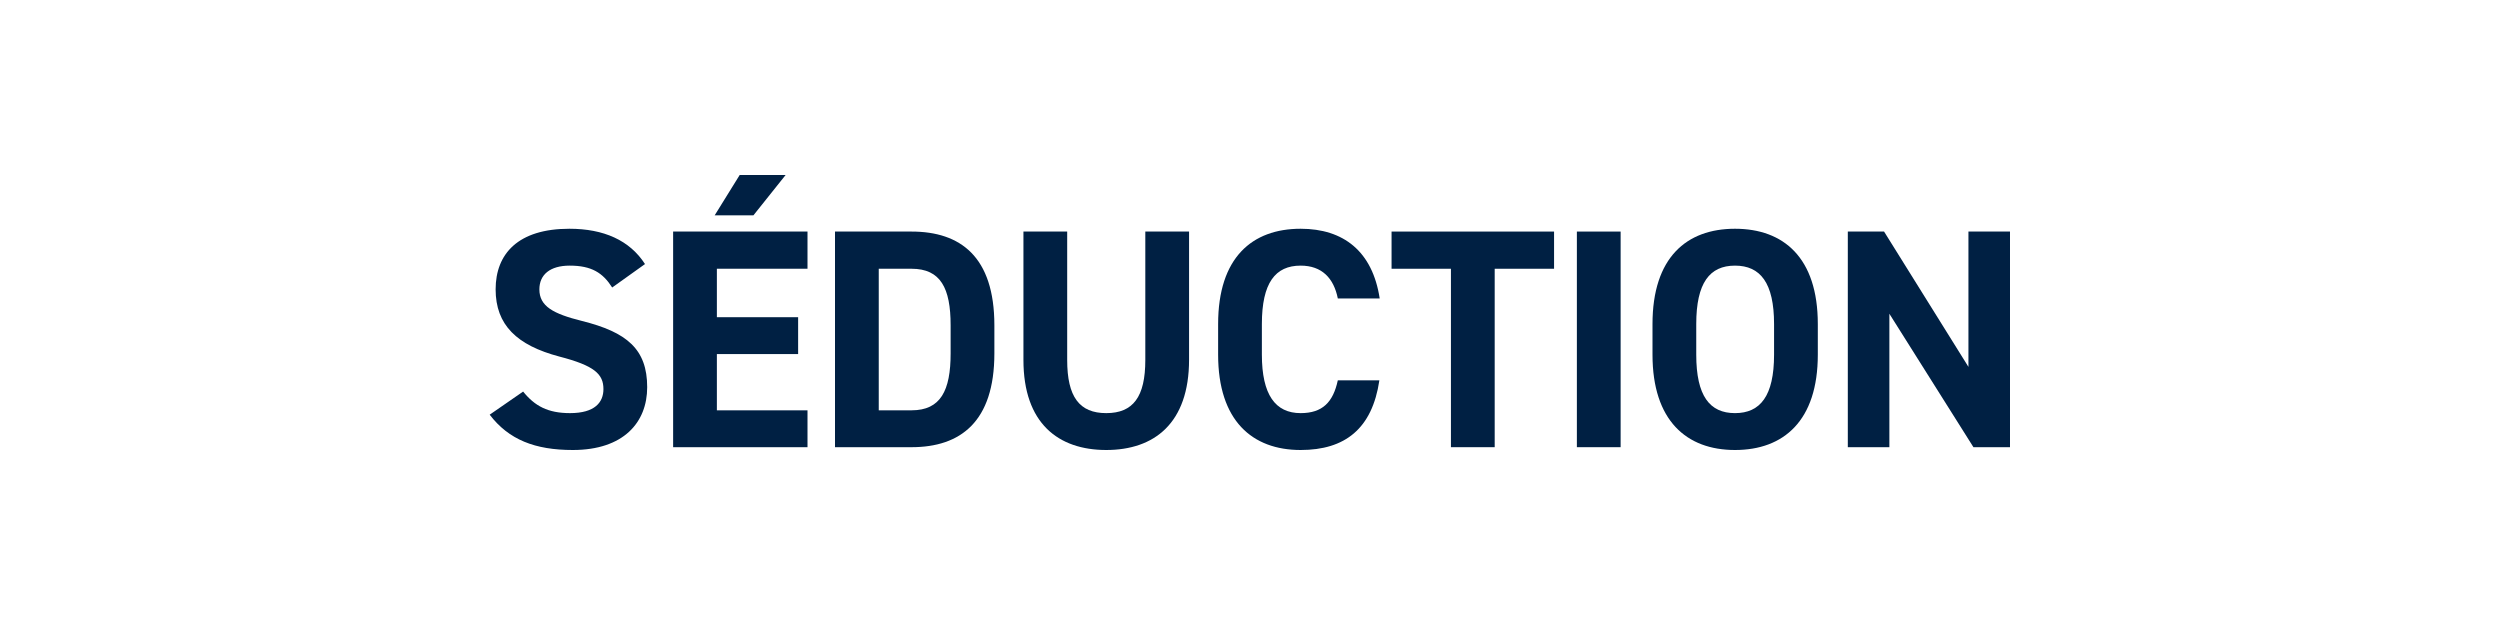
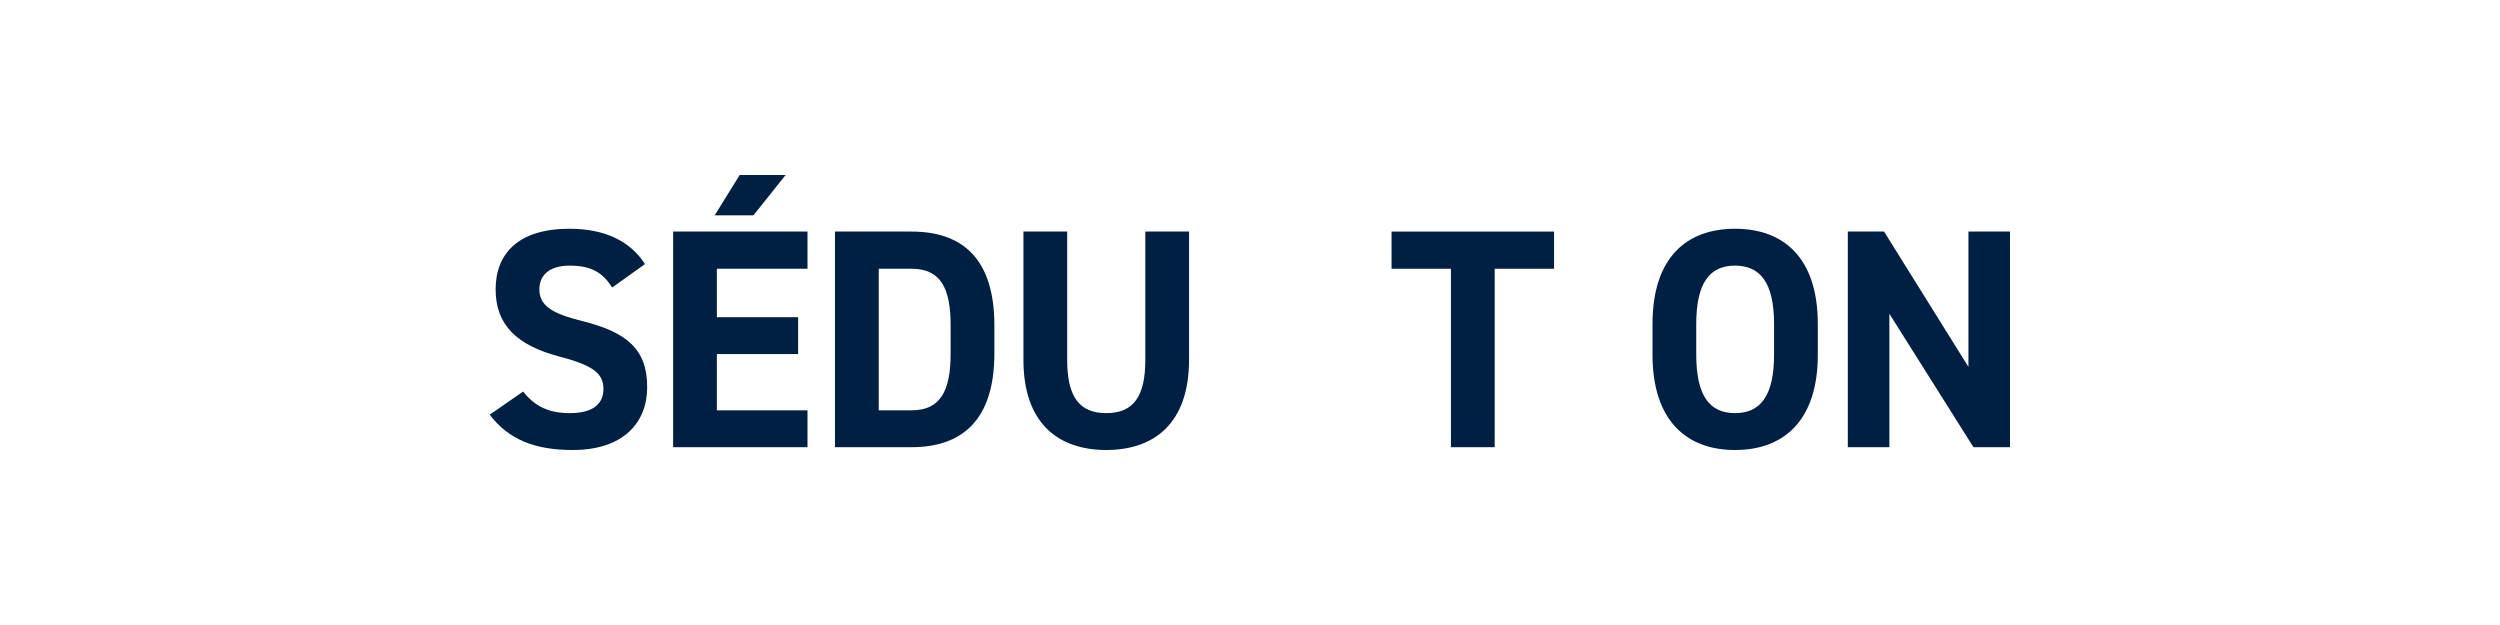
<svg xmlns="http://www.w3.org/2000/svg" viewBox="0 0 80 20" id="Layer_1">
  <defs>
    <style>
      .cls-1 {
        fill: #002043;
      }
    </style>
  </defs>
  <path d="M19.59,9.2c-.3-.47-.66-.7-1.36-.7-.63,0-.97.29-.97.76,0,.54.44.78,1.36,1.01,1.44.36,2.09.9,2.09,2.12,0,1.13-.76,2.01-2.38,2.01-1.21,0-2.05-.33-2.66-1.13l1.07-.74c.37.46.79.69,1.5.69.8,0,1.07-.35,1.07-.77,0-.48-.29-.75-1.41-1.04-1.36-.36-2.04-1.01-2.04-2.15s.72-1.94,2.36-1.94c1.1,0,1.93.37,2.42,1.13l-1.05.75Z" class="cls-1" />
  <path d="M25.84,7.41v1.19h-2.9v1.55h2.6v1.18h-2.6v1.8h2.9v1.18h-4.3v-6.9h4.3ZM23.67,5.6h1.47l-1.03,1.29h-1.24l.8-1.29Z" class="cls-1" />
  <path d="M26.72,14.31v-6.9h2.45c1.56,0,2.65.8,2.65,3v.9c0,2.19-1.09,3-2.65,3h-2.45ZM30.42,11.31v-.9c0-1.19-.32-1.81-1.25-1.81h-1.05v4.53h1.05c.93,0,1.25-.63,1.25-1.82Z" class="cls-1" />
  <path d="M38.05,7.41v4.1c0,2.04-1.12,2.89-2.65,2.89s-2.65-.85-2.65-2.88v-4.11h1.4v4.11c0,1.18.39,1.7,1.25,1.7s1.25-.52,1.25-1.7v-4.11h1.4Z" class="cls-1" />
-   <path d="M42.81,9.55c-.13-.65-.51-1.05-1.19-1.05-.81,0-1.24.55-1.24,1.87v.98c0,1.28.43,1.87,1.24,1.87.7,0,1.04-.35,1.19-1.05h1.33c-.23,1.55-1.1,2.23-2.52,2.23-1.55,0-2.64-.94-2.64-3.05v-.98c0-2.13,1.09-3.05,2.64-3.05,1.37,0,2.3.72,2.53,2.23h-1.34Z" class="cls-1" />
  <path d="M49.73,7.41v1.19h-1.9v5.71h-1.4v-5.71h-1.9v-1.19h5.2Z" class="cls-1" />
-   <path d="M51.86,14.31h-1.4v-6.9h1.4v6.9Z" class="cls-1" />
  <path d="M55.52,14.4c-1.55,0-2.64-.94-2.64-3.05v-.98c0-2.13,1.09-3.05,2.64-3.05s2.65.92,2.65,3.05v.98c0,2.11-1.09,3.05-2.65,3.05ZM54.28,11.35c0,1.32.43,1.87,1.24,1.87s1.25-.55,1.25-1.87v-.98c0-1.32-.44-1.87-1.25-1.87s-1.24.55-1.24,1.87v.98Z" class="cls-1" />
  <path d="M64.32,7.41v6.9h-1.17l-2.69-4.27v4.27h-1.33v-6.9h1.16l2.7,4.33v-4.33h1.33Z" class="cls-1" />
</svg>